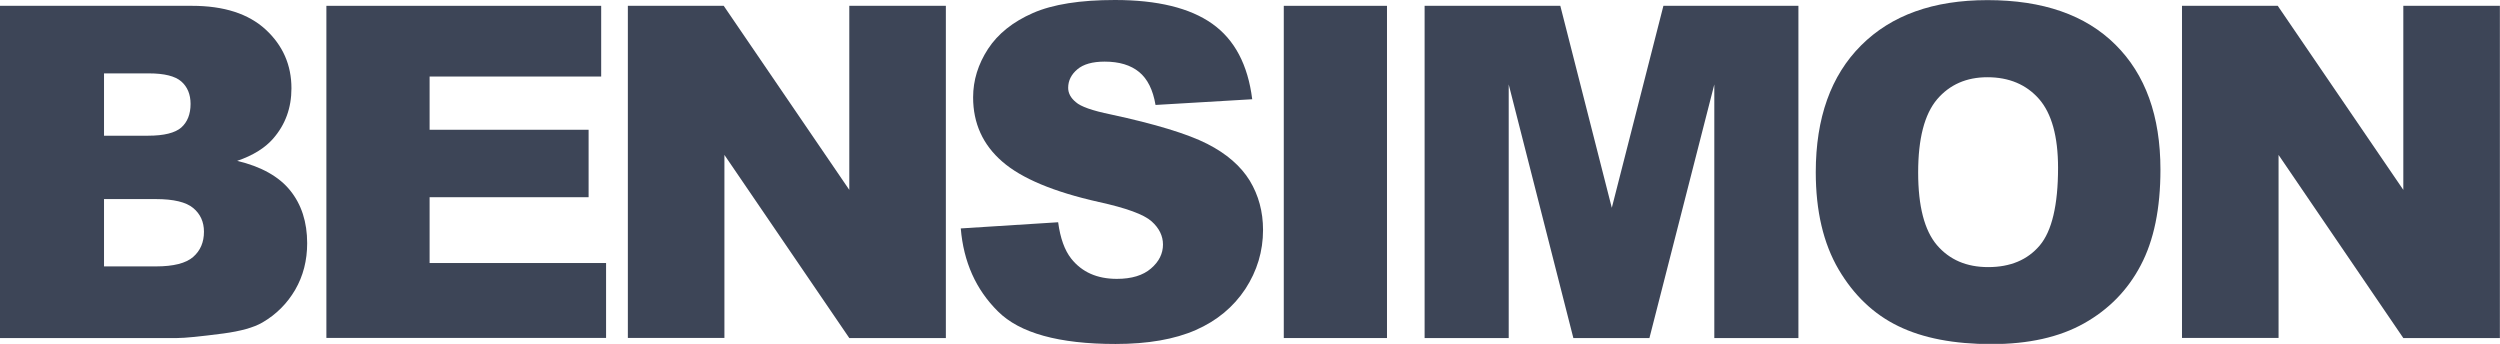
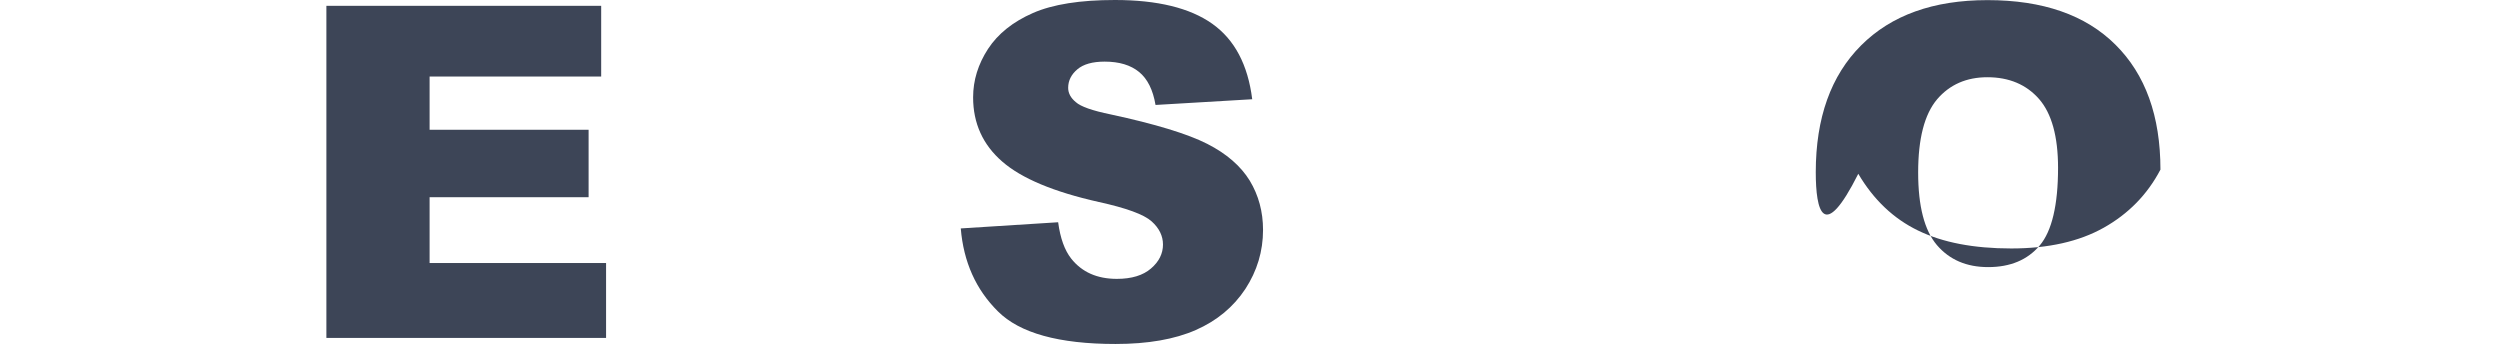
<svg xmlns="http://www.w3.org/2000/svg" version="1.1" id="Calque_1" x="0px" y="0px" viewBox="0 0 214.62 29.52" enable-background="new 0 0 214.62 29.52" xml:space="preserve">
  <g>
-     <path fill="#3D4557" d="M0,0.5h16.48c2.75,0,4.85,0.68,6.33,2.04c1.47,1.36,2.21,3.04,2.21,5.04c0,1.68-0.52,3.12-1.58,4.33   c-0.7,0.8-1.73,1.44-3.08,1.9c2.06,0.49,3.58,1.34,4.55,2.54c0.97,1.2,1.46,2.71,1.46,4.53c0,1.48-0.34,2.81-1.03,4   c-0.69,1.18-1.63,2.12-2.82,2.81c-0.74,0.43-1.86,0.74-3.35,0.94c-1.99,0.26-3.3,0.39-3.95,0.39H0V0.5z M8.93,11.65h3.79   c1.36,0,2.31-0.24,2.84-0.7c0.53-0.47,0.8-1.15,0.8-2.03c0-0.82-0.27-1.47-0.8-1.93c-0.53-0.46-1.46-0.69-2.78-0.69H8.93V11.65z    M8.93,22.87h4.46c1.51,0,2.57-0.27,3.19-0.81c0.62-0.54,0.93-1.26,0.93-2.17c0-0.84-0.31-1.52-0.92-2.03   c-0.61-0.51-1.68-0.77-3.21-0.77H8.93V22.87z" />
    <path fill="#3D4557" d="M28.02,0.5h23.59v6.07H36.88v4.57h13.65v5.79H36.88v5.65h15.15v6.43H28.02V0.5z" />
-     <path fill="#3D4557" d="M53.9,0.5h8.23l10.78,15.8V0.5h8.29v28.52h-8.29L62.19,13.3v15.71H53.9V0.5z" />
    <path fill="#3D4557" d="M82.48,19.61l8.36-0.53c0.18,1.37,0.56,2.41,1.12,3.12c0.92,1.16,2.22,1.74,3.92,1.74   c1.27,0,2.25-0.3,2.93-0.89c0.69-0.59,1.03-1.28,1.03-2.06c0-0.74-0.33-1.41-0.98-1.99c-0.66-0.59-2.16-1.14-4.53-1.66   c-3.88-0.87-6.64-2.03-8.29-3.47c-1.66-1.44-2.5-3.28-2.5-5.51c0-1.47,0.43-2.85,1.28-4.16c0.85-1.3,2.14-2.33,3.85-3.08   C90.38,0.37,92.73,0,95.71,0c3.65,0,6.44,0.68,8.36,2.04c1.92,1.36,3.06,3.52,3.43,6.48L99.2,9.01c-0.22-1.3-0.69-2.24-1.41-2.83   c-0.72-0.59-1.7-0.89-2.96-0.89c-1.04,0-1.82,0.22-2.34,0.66c-0.52,0.44-0.79,0.97-0.79,1.59c0,0.46,0.22,0.87,0.66,1.23   c0.42,0.38,1.42,0.73,2.98,1.05c3.86,0.83,6.63,1.68,8.3,2.53c1.67,0.85,2.88,1.91,3.65,3.16c0.76,1.26,1.14,2.67,1.14,4.23   c0,1.83-0.51,3.52-1.52,5.07c-1.02,1.54-2.43,2.72-4.25,3.52c-1.82,0.8-4.12,1.2-6.89,1.2c-4.86,0-8.23-0.93-10.1-2.8   C83.78,24.86,82.72,22.49,82.48,19.61z" />
-     <path fill="#3D4557" d="M110.21,0.5h8.86v28.52h-8.86V0.5z" />
-     <path fill="#3D4557" d="M122.31,0.5h11.64l4.42,17.34L142.8,0.5h11.59v28.52h-7.22V7.25l-5.57,21.77h-6.53l-5.55-21.77v21.77h-7.22   V0.5z" />
-     <path fill="#3D4557" d="M155.88,14.78c0-4.66,1.3-8.29,3.89-10.88c2.6-2.6,6.21-3.89,10.85-3.89c4.75,0,8.42,1.27,10.99,3.83   c2.57,2.55,3.86,6.12,3.86,10.72c0,3.34-0.56,6.07-1.69,8.21c-1.12,2.14-2.75,3.8-4.87,4.99c-2.12,1.19-4.77,1.78-7.94,1.78   c-3.22,0-5.89-0.51-8-1.54c-2.11-1.02-3.82-2.65-5.13-4.87C156.53,20.89,155.88,18.11,155.88,14.78z M164.67,14.81   c0,2.89,0.54,4.97,1.61,6.23c1.08,1.26,2.54,1.89,4.4,1.89c1.91,0,3.38-0.62,4.43-1.86c1.04-1.24,1.57-3.46,1.57-6.66   c0-2.7-0.55-4.67-1.63-5.91c-1.09-1.24-2.57-1.87-4.44-1.87c-1.79,0-3.23,0.63-4.31,1.89C165.21,9.81,164.67,11.9,164.67,14.81z" />
-     <path fill="#3D4557" d="M187.31,0.5h8.23l10.78,15.8V0.5h8.29v28.52h-8.29L195.61,13.3v15.71h-8.29V0.5z" />
+     <path fill="#3D4557" d="M155.88,14.78c0-4.66,1.3-8.29,3.89-10.88c2.6-2.6,6.21-3.89,10.85-3.89c4.75,0,8.42,1.27,10.99,3.83   c2.57,2.55,3.86,6.12,3.86,10.72c-1.12,2.14-2.75,3.8-4.87,4.99c-2.12,1.19-4.77,1.78-7.94,1.78   c-3.22,0-5.89-0.51-8-1.54c-2.11-1.02-3.82-2.65-5.13-4.87C156.53,20.89,155.88,18.11,155.88,14.78z M164.67,14.81   c0,2.89,0.54,4.97,1.61,6.23c1.08,1.26,2.54,1.89,4.4,1.89c1.91,0,3.38-0.62,4.43-1.86c1.04-1.24,1.57-3.46,1.57-6.66   c0-2.7-0.55-4.67-1.63-5.91c-1.09-1.24-2.57-1.87-4.44-1.87c-1.79,0-3.23,0.63-4.31,1.89C165.21,9.81,164.67,11.9,164.67,14.81z" />
  </g>
</svg>